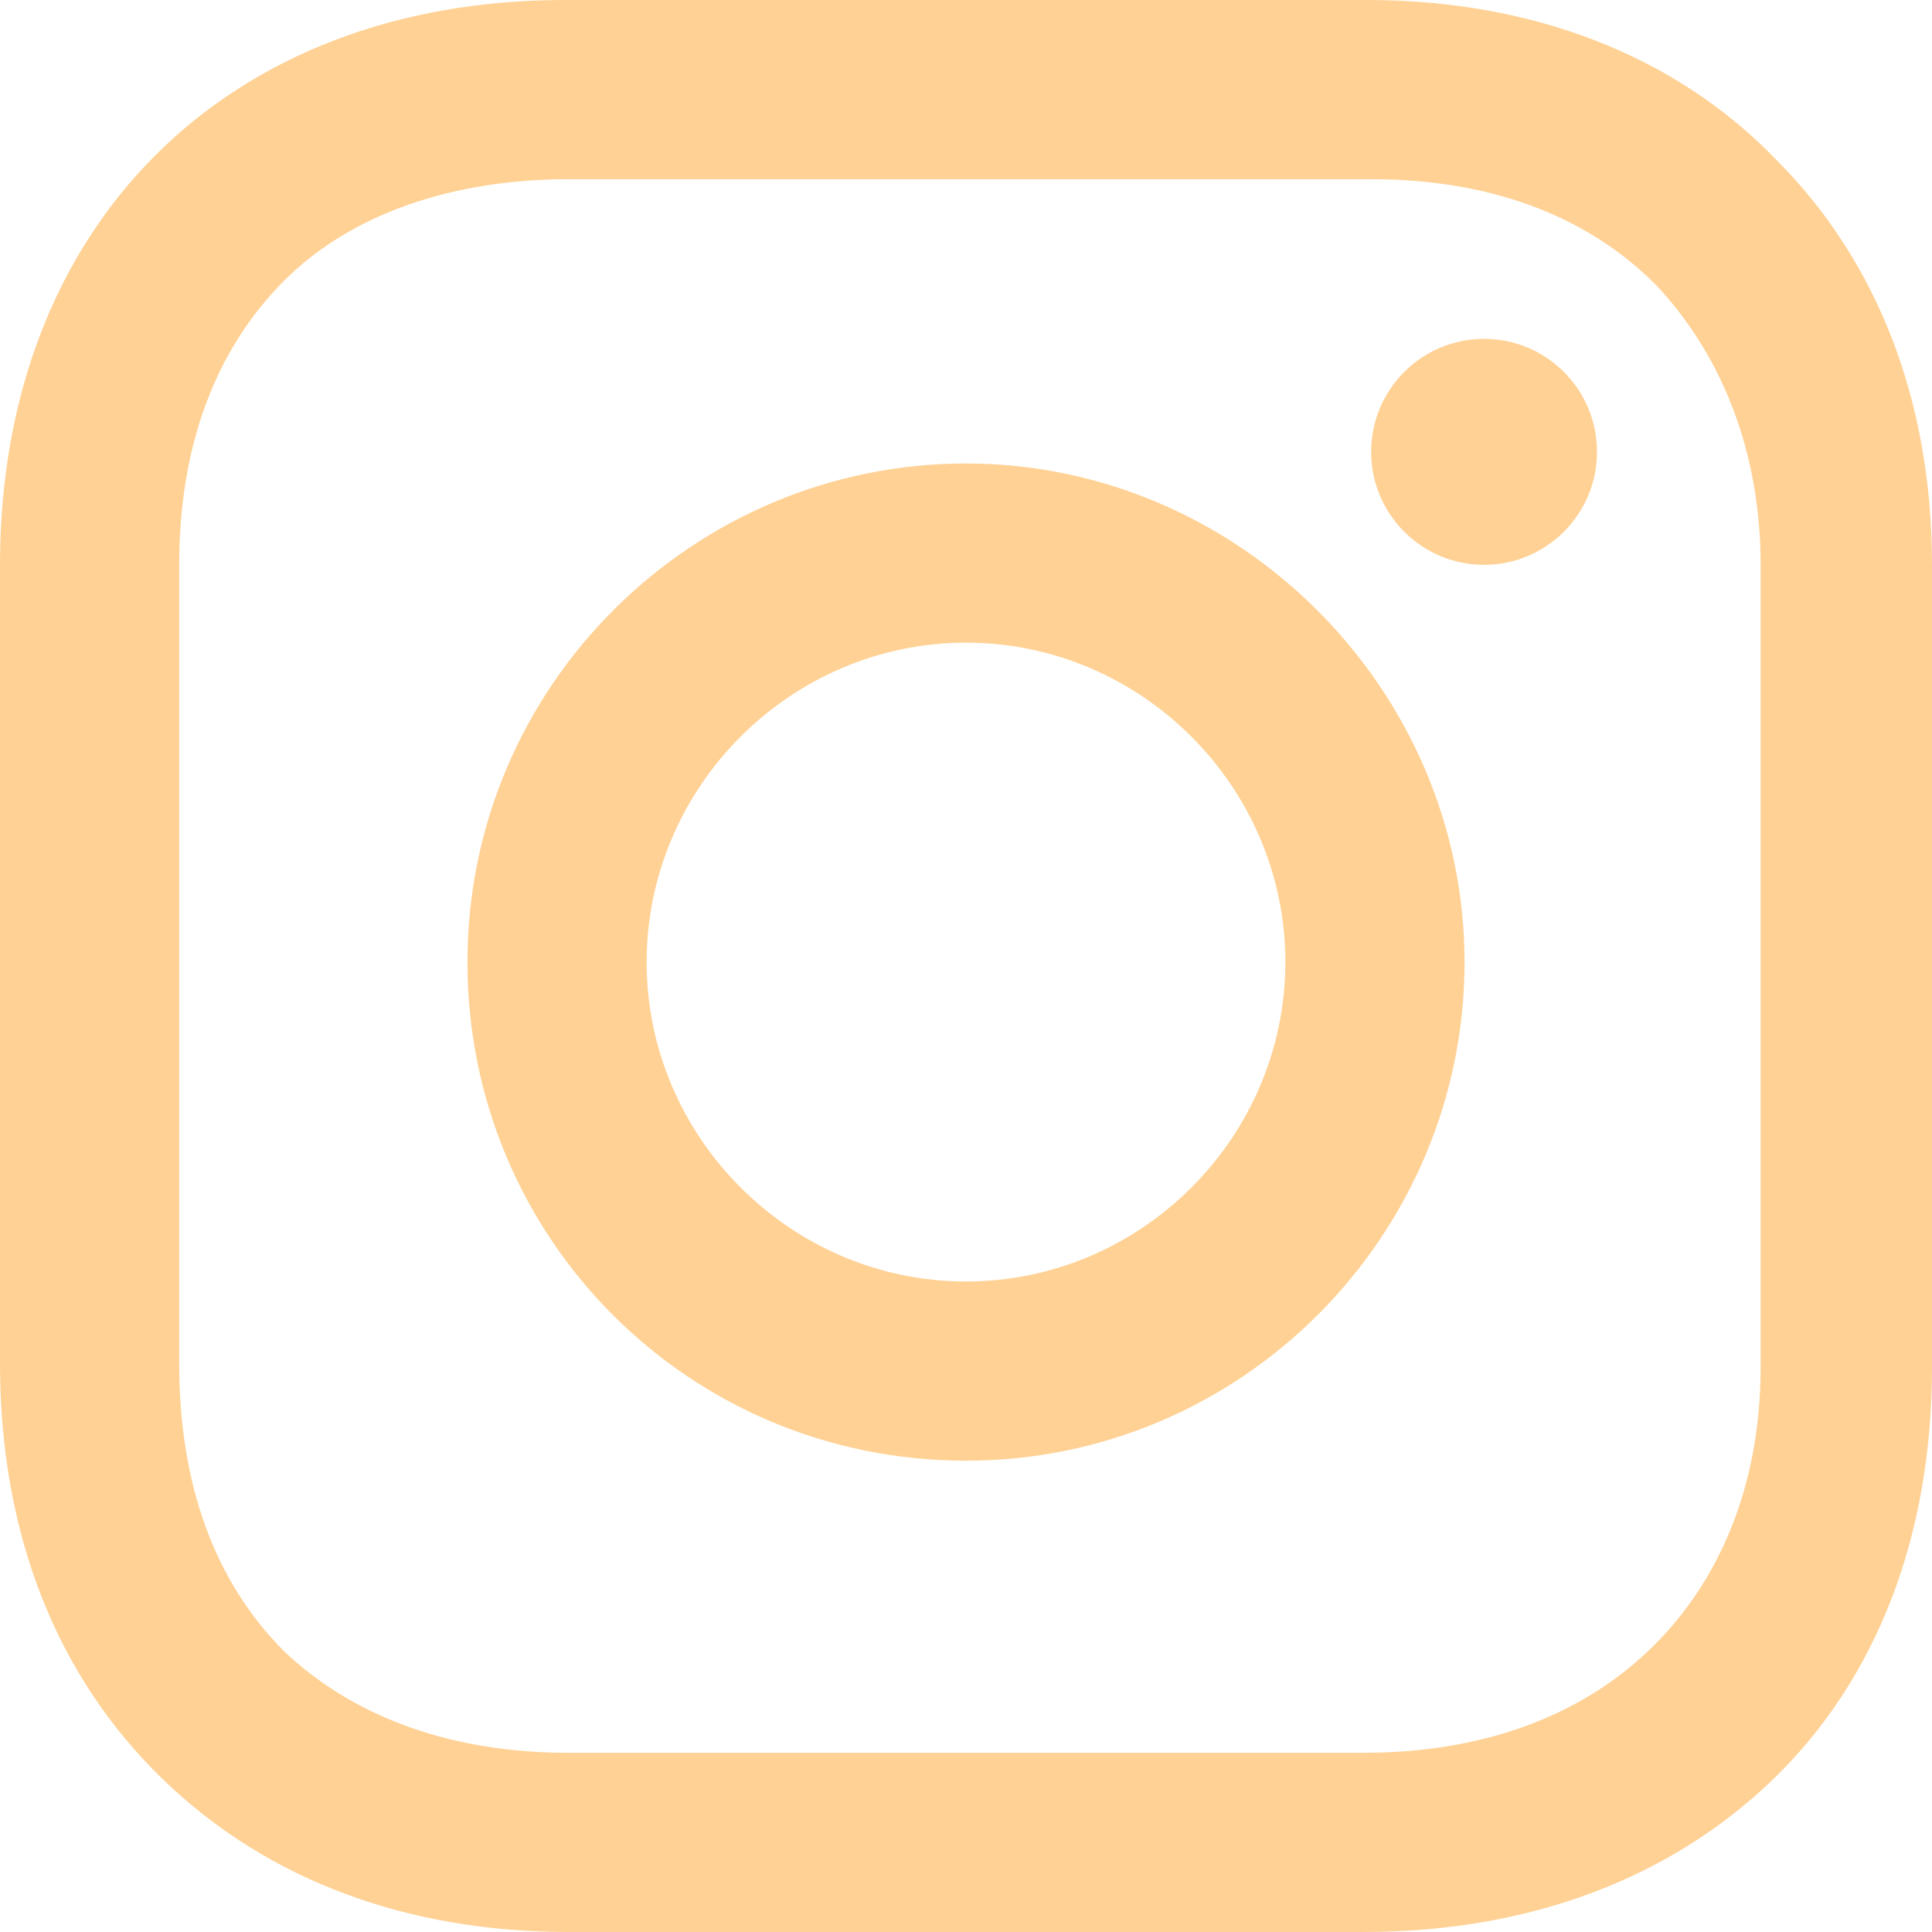
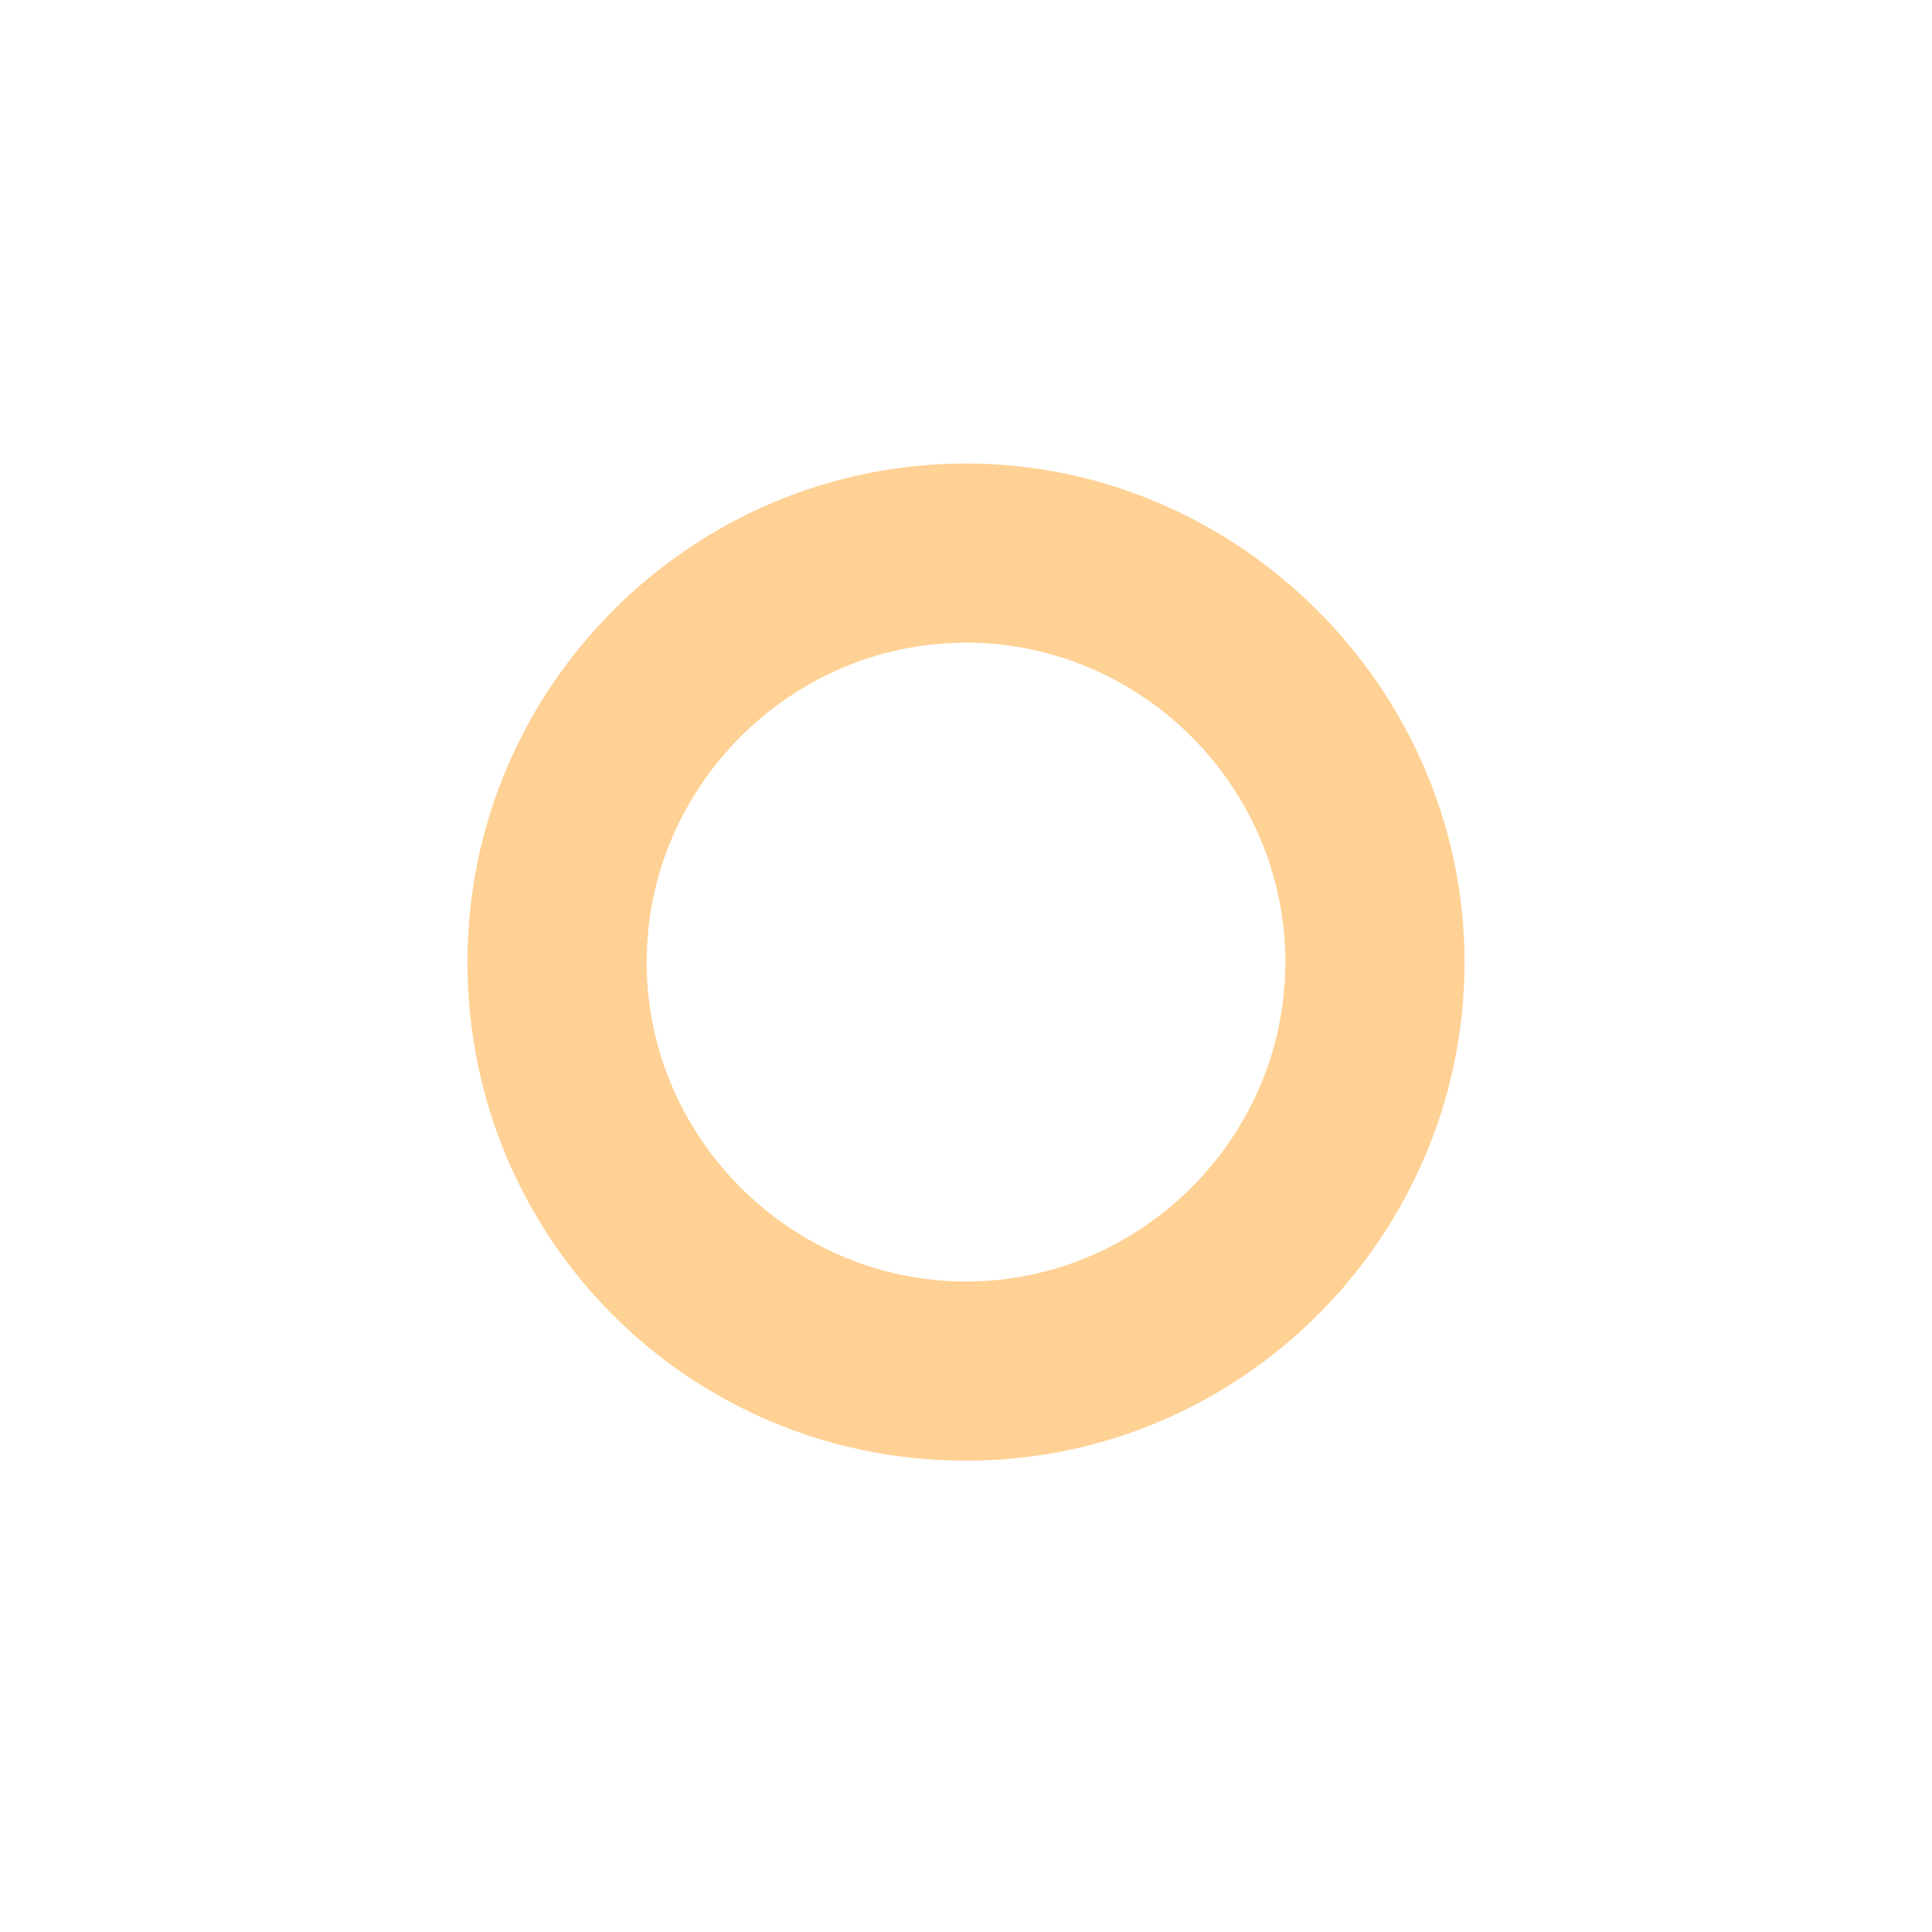
<svg xmlns="http://www.w3.org/2000/svg" width="20" height="20" viewBox="0 0 20 20" fill="none">
  <path d="M10 4.798C7.177 4.798 4.839 7.097 4.839 9.96C4.839 12.823 7.137 15.121 10 15.121C12.863 15.121 15.161 12.782 15.161 9.96C15.161 7.137 12.823 4.798 10 4.798ZM10 13.266C8.186 13.266 6.694 11.774 6.694 9.96C6.694 8.145 8.186 6.653 10 6.653C11.815 6.653 13.306 8.145 13.306 9.96C13.306 11.774 11.815 13.266 10 13.266Z" fill="#FFD194" />
-   <path d="M15.363 5.847C16.009 5.847 16.532 5.323 16.532 4.677C16.532 4.032 16.009 3.508 15.363 3.508C14.717 3.508 14.194 4.032 14.194 4.677C14.194 5.323 14.717 5.847 15.363 5.847Z" fill="#FFD194" />
-   <path d="M18.387 1.653C17.339 0.565 15.847 0 14.153 0H5.847C2.339 0 0 2.339 0 5.847V14.113C0 15.847 0.565 17.339 1.694 18.427C2.782 19.476 4.234 20 5.887 20H14.113C15.847 20 17.298 19.436 18.347 18.427C19.436 17.379 20 15.887 20 14.153V5.847C20 4.153 19.436 2.702 18.387 1.653ZM18.226 14.153C18.226 15.403 17.782 16.411 17.056 17.097C16.331 17.782 15.323 18.145 14.113 18.145H5.887C4.677 18.145 3.669 17.782 2.944 17.097C2.218 16.371 1.855 15.363 1.855 14.113V5.847C1.855 4.637 2.218 3.629 2.944 2.903C3.629 2.218 4.677 1.855 5.887 1.855H14.194C15.403 1.855 16.411 2.218 17.137 2.944C17.823 3.669 18.226 4.677 18.226 5.847V14.153Z" fill="#FFD194" />
</svg>